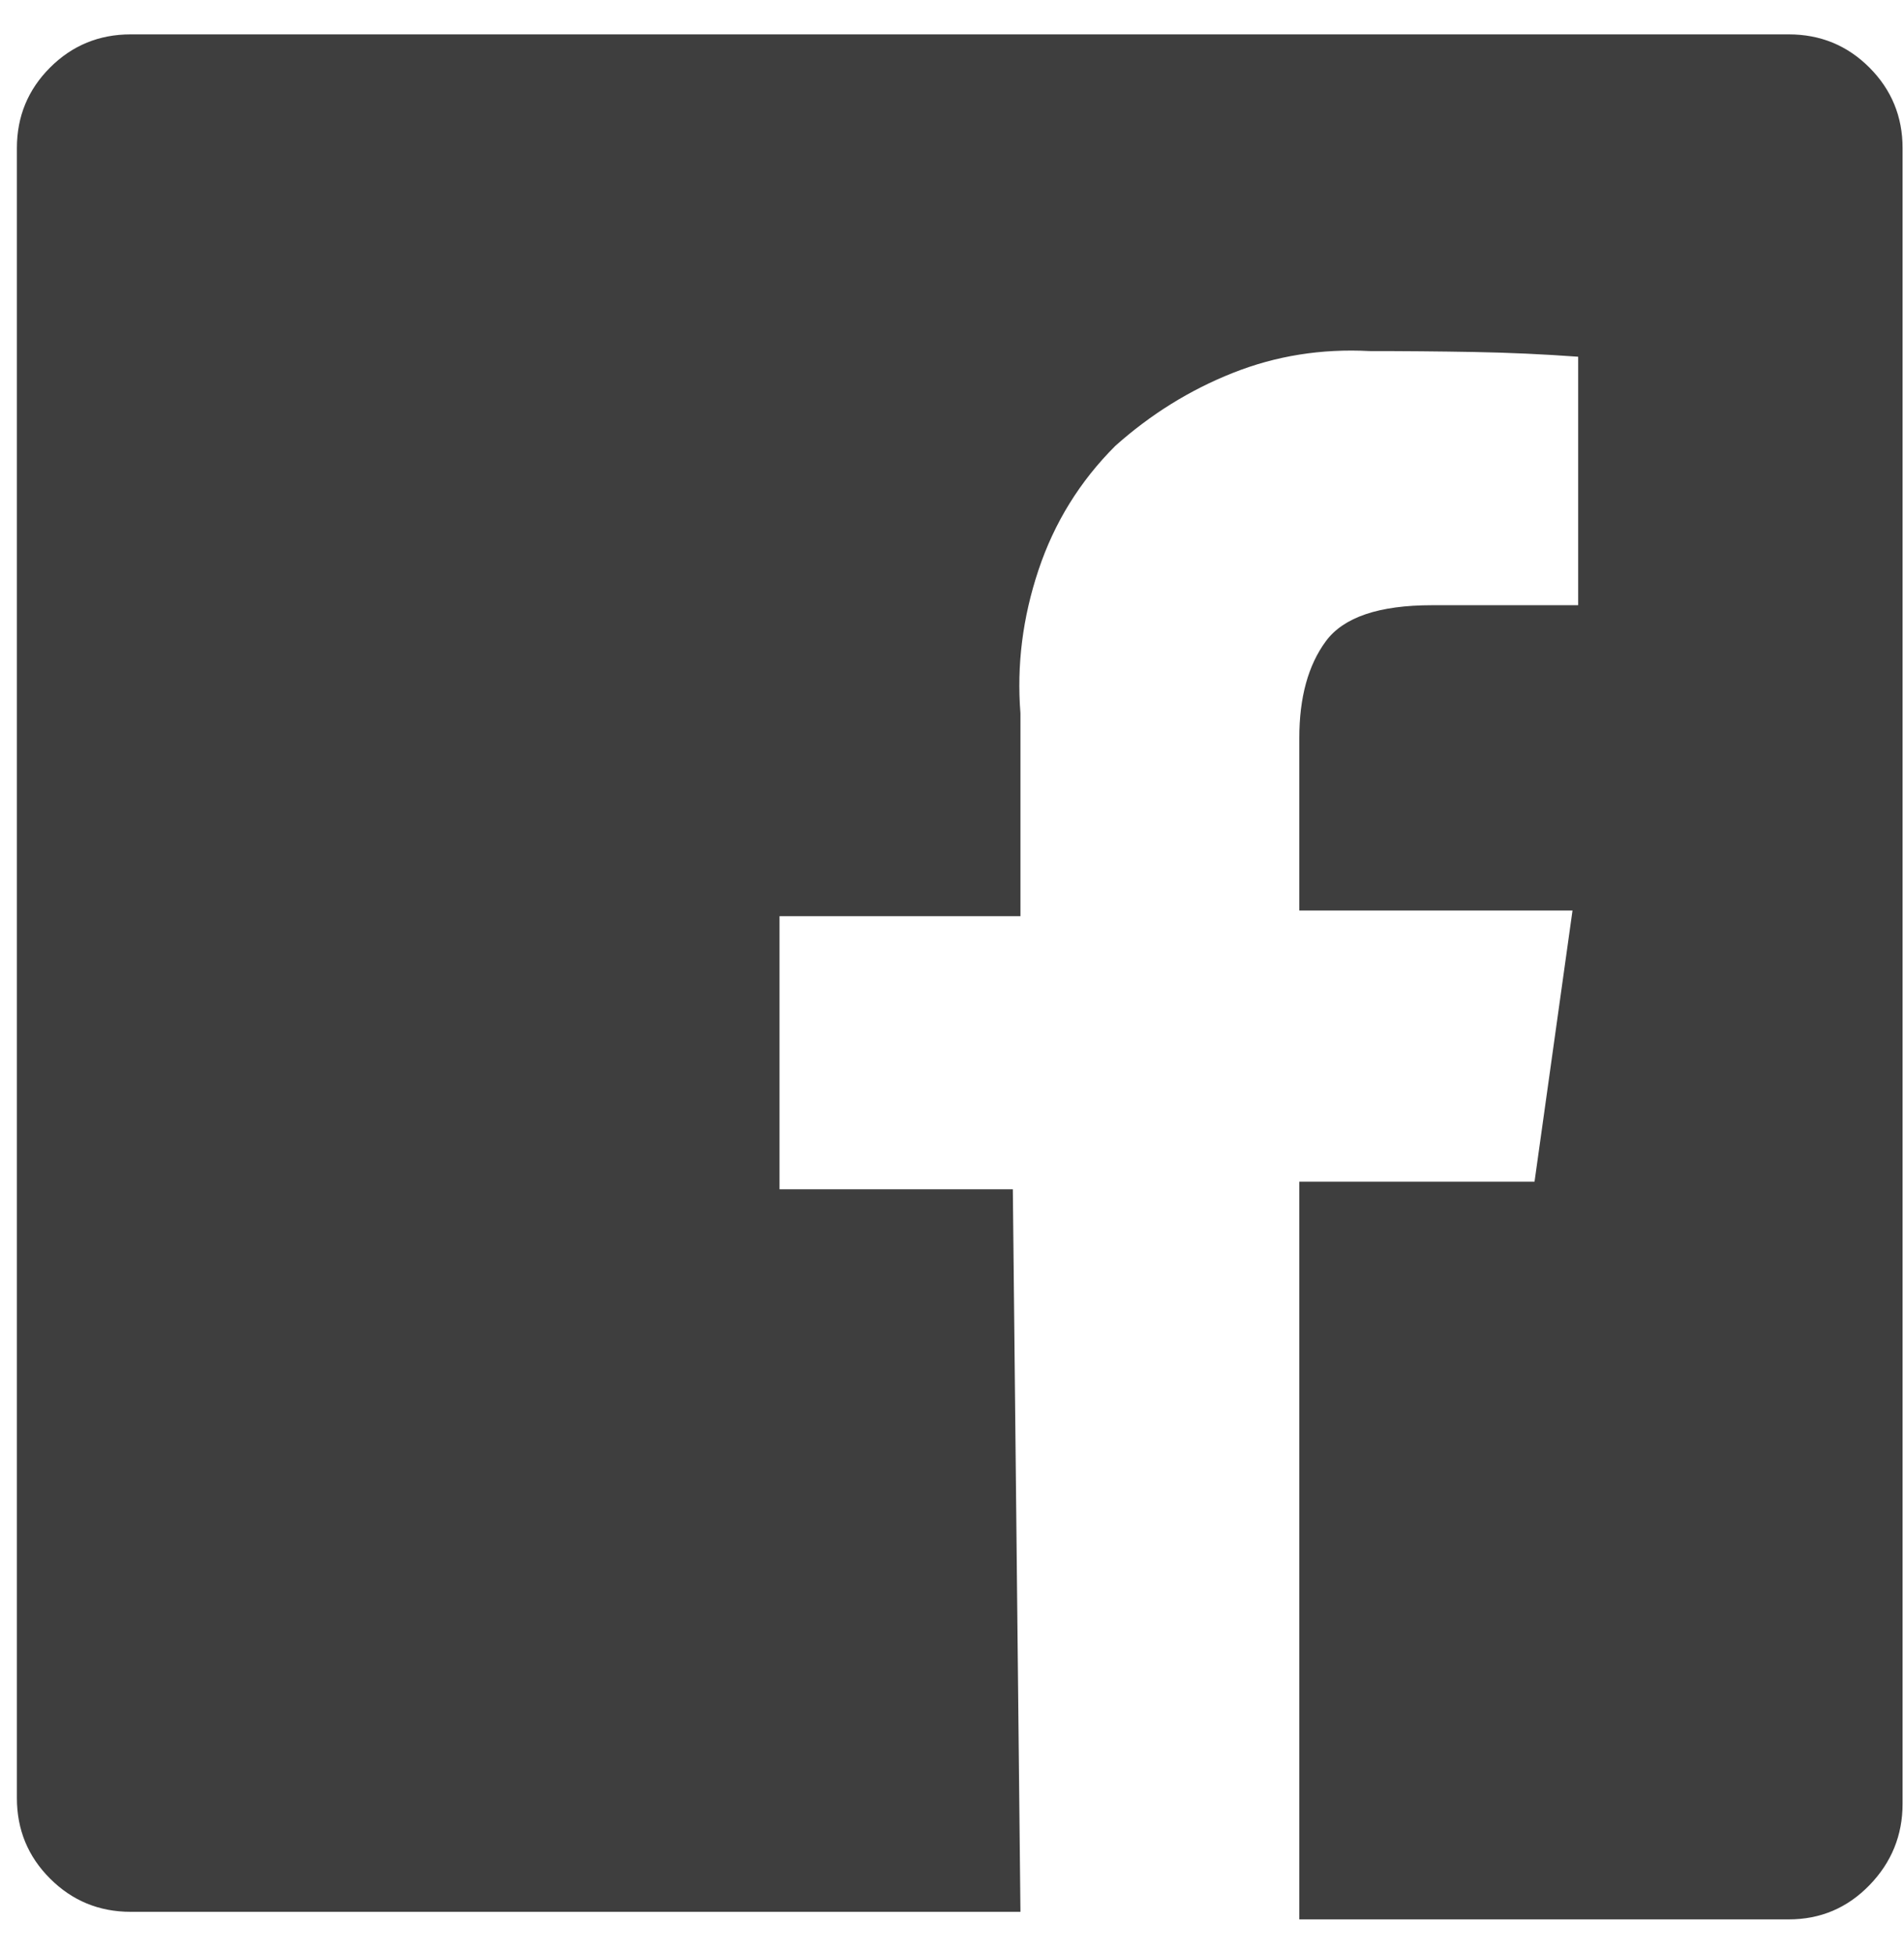
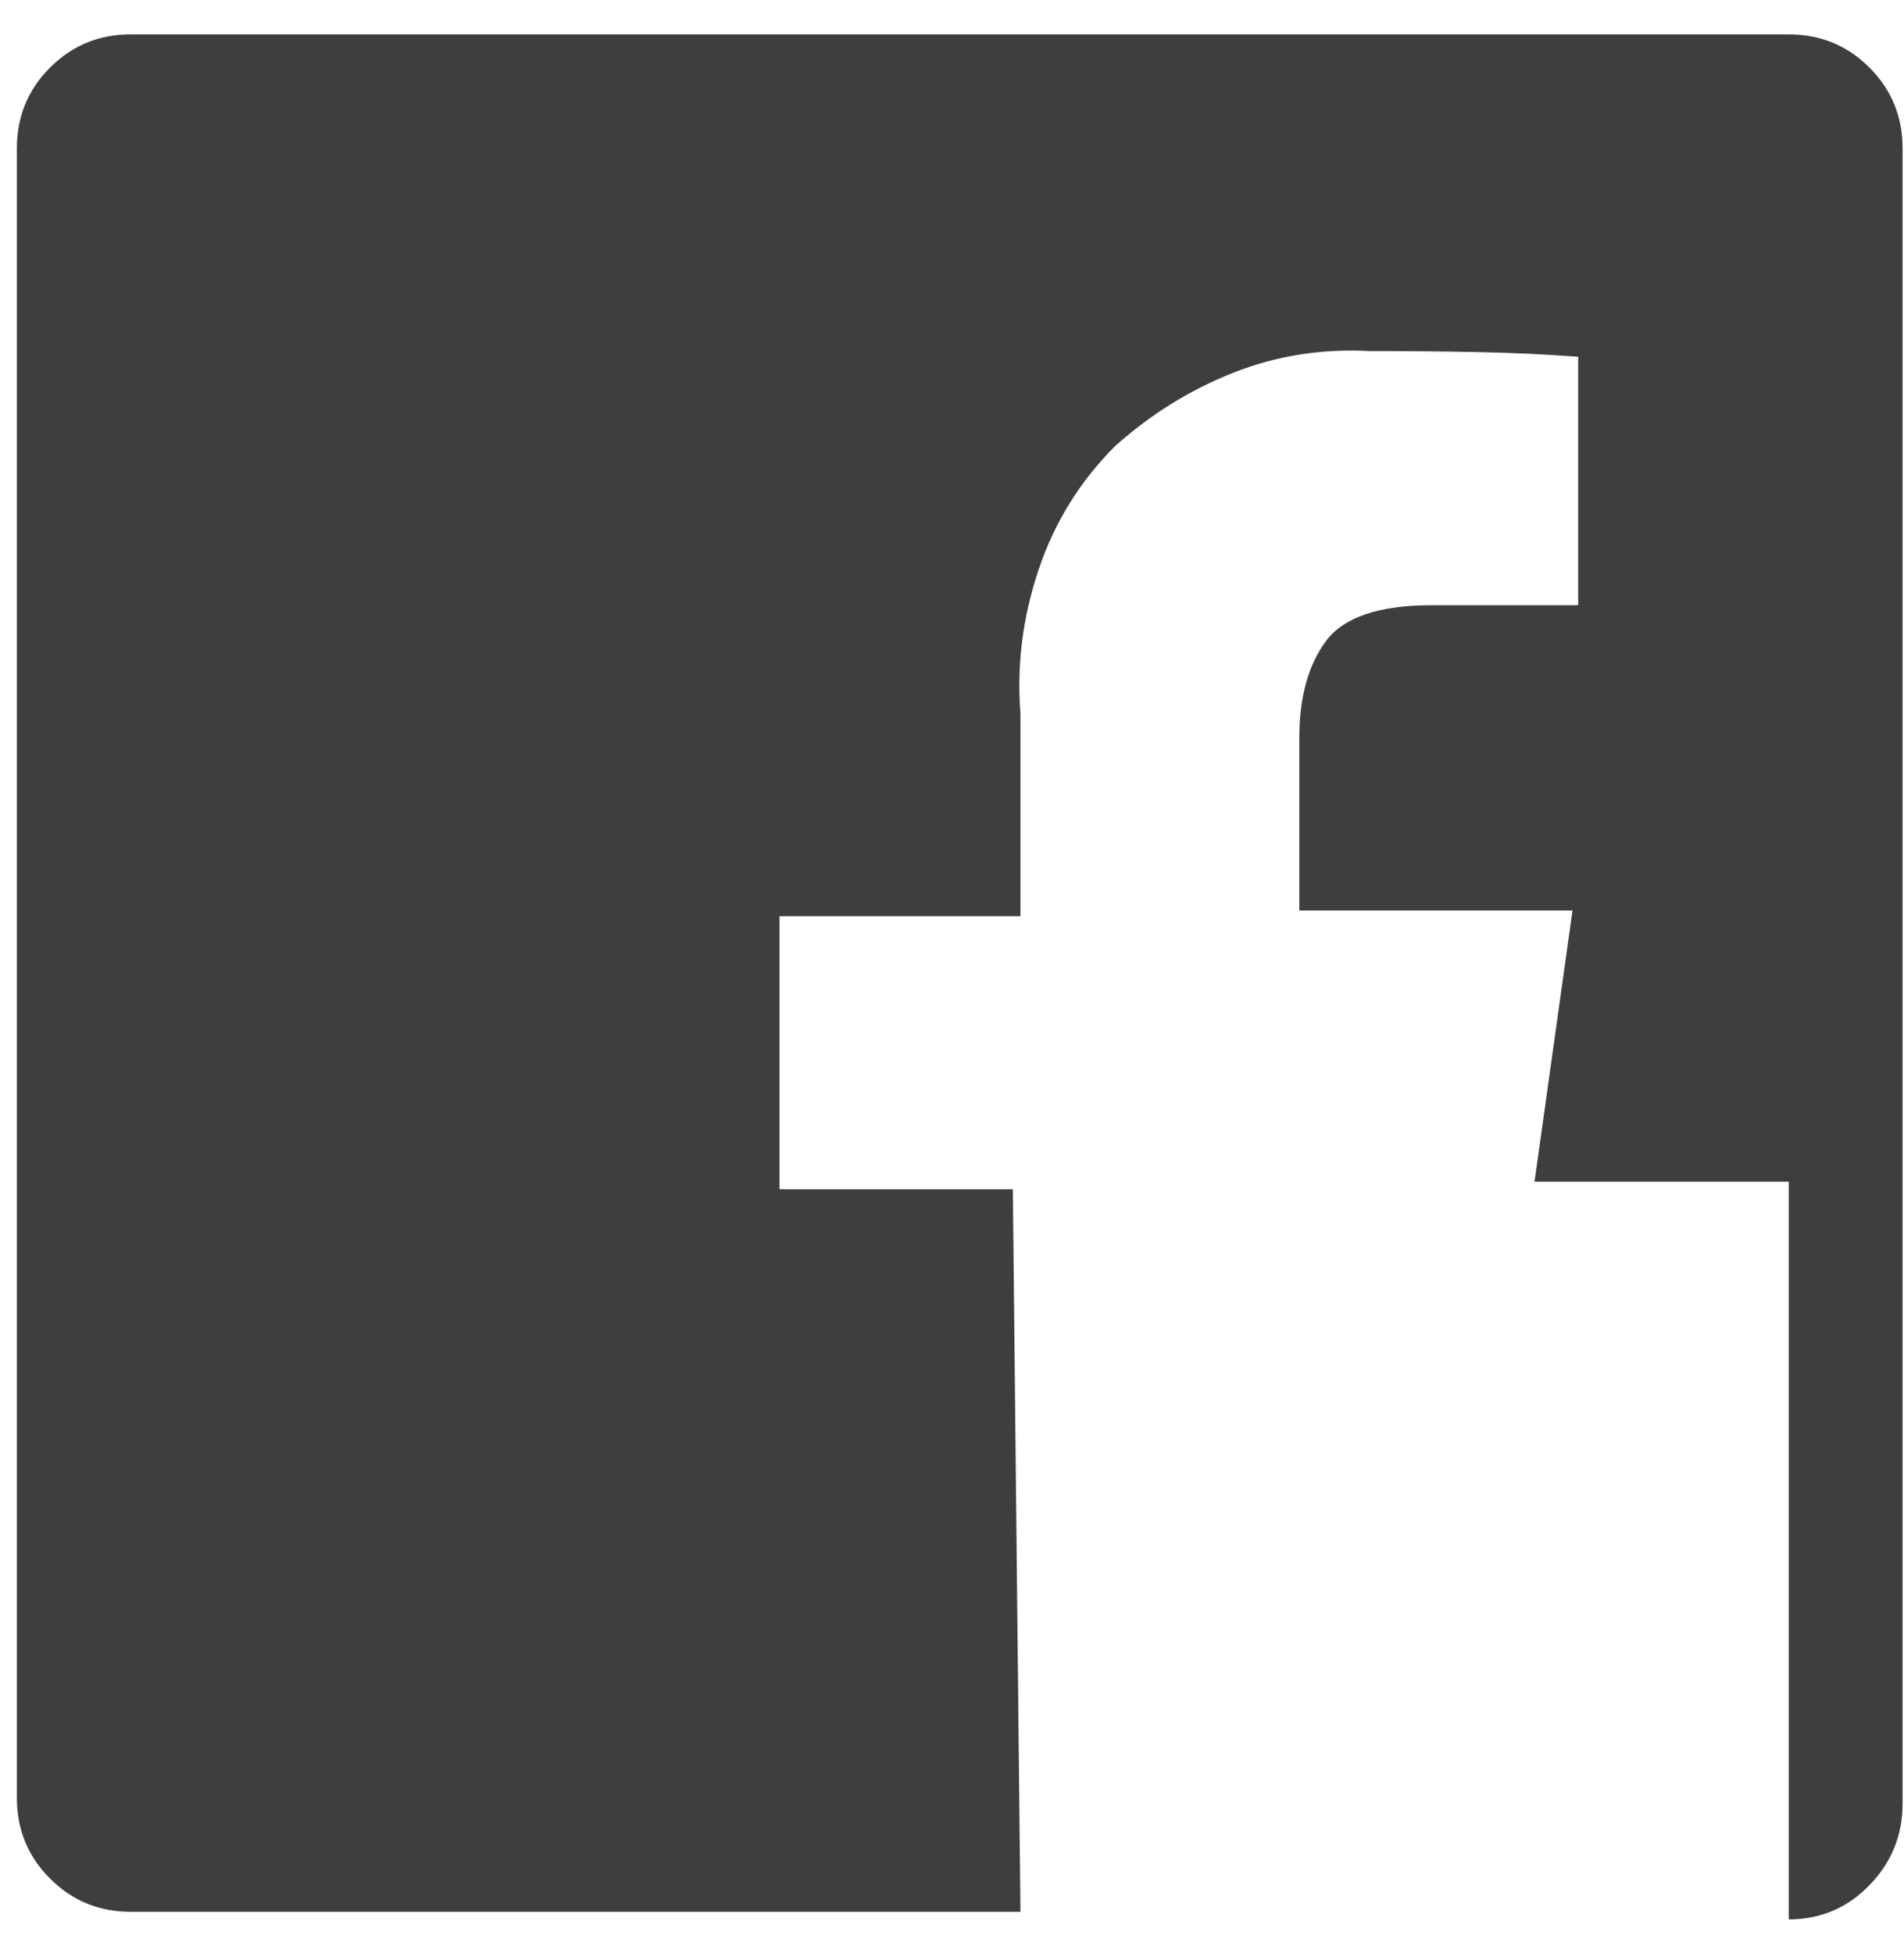
<svg xmlns="http://www.w3.org/2000/svg" width="39" height="40" viewBox="0 0 39 40" fill="none">
-   <path d="M20.902 39.155H2.677C2.03 39.155 1.479 38.928 1.026 38.475C0.572 38.022 0.346 37.472 0.346 36.824V3.034C0.346 2.387 0.572 1.837 1.026 1.383C1.479 0.93 2.03 0.704 2.677 0.704H36.639C37.287 0.704 37.838 0.93 38.291 1.383C38.744 1.837 38.971 2.387 38.971 3.034V36.941C38.971 37.588 38.744 38.145 38.291 38.611C37.838 39.077 37.287 39.31 36.639 39.31H26.614V24.202H31.432L32.21 18.648H26.614V15.113C26.614 14.285 26.795 13.624 27.158 13.132C27.521 12.64 28.246 12.395 29.334 12.395H32.326V7.306C31.627 7.255 30.914 7.222 30.189 7.209C29.464 7.196 28.751 7.19 28.052 7.19C27.067 7.138 26.135 7.287 25.254 7.637C24.373 7.986 23.57 8.485 22.845 9.132C22.119 9.857 21.595 10.705 21.271 11.676C20.947 12.647 20.824 13.624 20.902 14.608V18.764H15.967V24.357H20.746L20.902 39.155Z" fill="#3E3E3E" />
+   <path d="M20.902 39.155H2.677C2.03 39.155 1.479 38.928 1.026 38.475C0.572 38.022 0.346 37.472 0.346 36.824V3.034C0.346 2.387 0.572 1.837 1.026 1.383C1.479 0.93 2.03 0.704 2.677 0.704H36.639C37.287 0.704 37.838 0.93 38.291 1.383C38.744 1.837 38.971 2.387 38.971 3.034V36.941C38.971 37.588 38.744 38.145 38.291 38.611C37.838 39.077 37.287 39.31 36.639 39.31V24.202H31.432L32.21 18.648H26.614V15.113C26.614 14.285 26.795 13.624 27.158 13.132C27.521 12.64 28.246 12.395 29.334 12.395H32.326V7.306C31.627 7.255 30.914 7.222 30.189 7.209C29.464 7.196 28.751 7.19 28.052 7.19C27.067 7.138 26.135 7.287 25.254 7.637C24.373 7.986 23.57 8.485 22.845 9.132C22.119 9.857 21.595 10.705 21.271 11.676C20.947 12.647 20.824 13.624 20.902 14.608V18.764H15.967V24.357H20.746L20.902 39.155Z" fill="#3E3E3E" />
</svg>